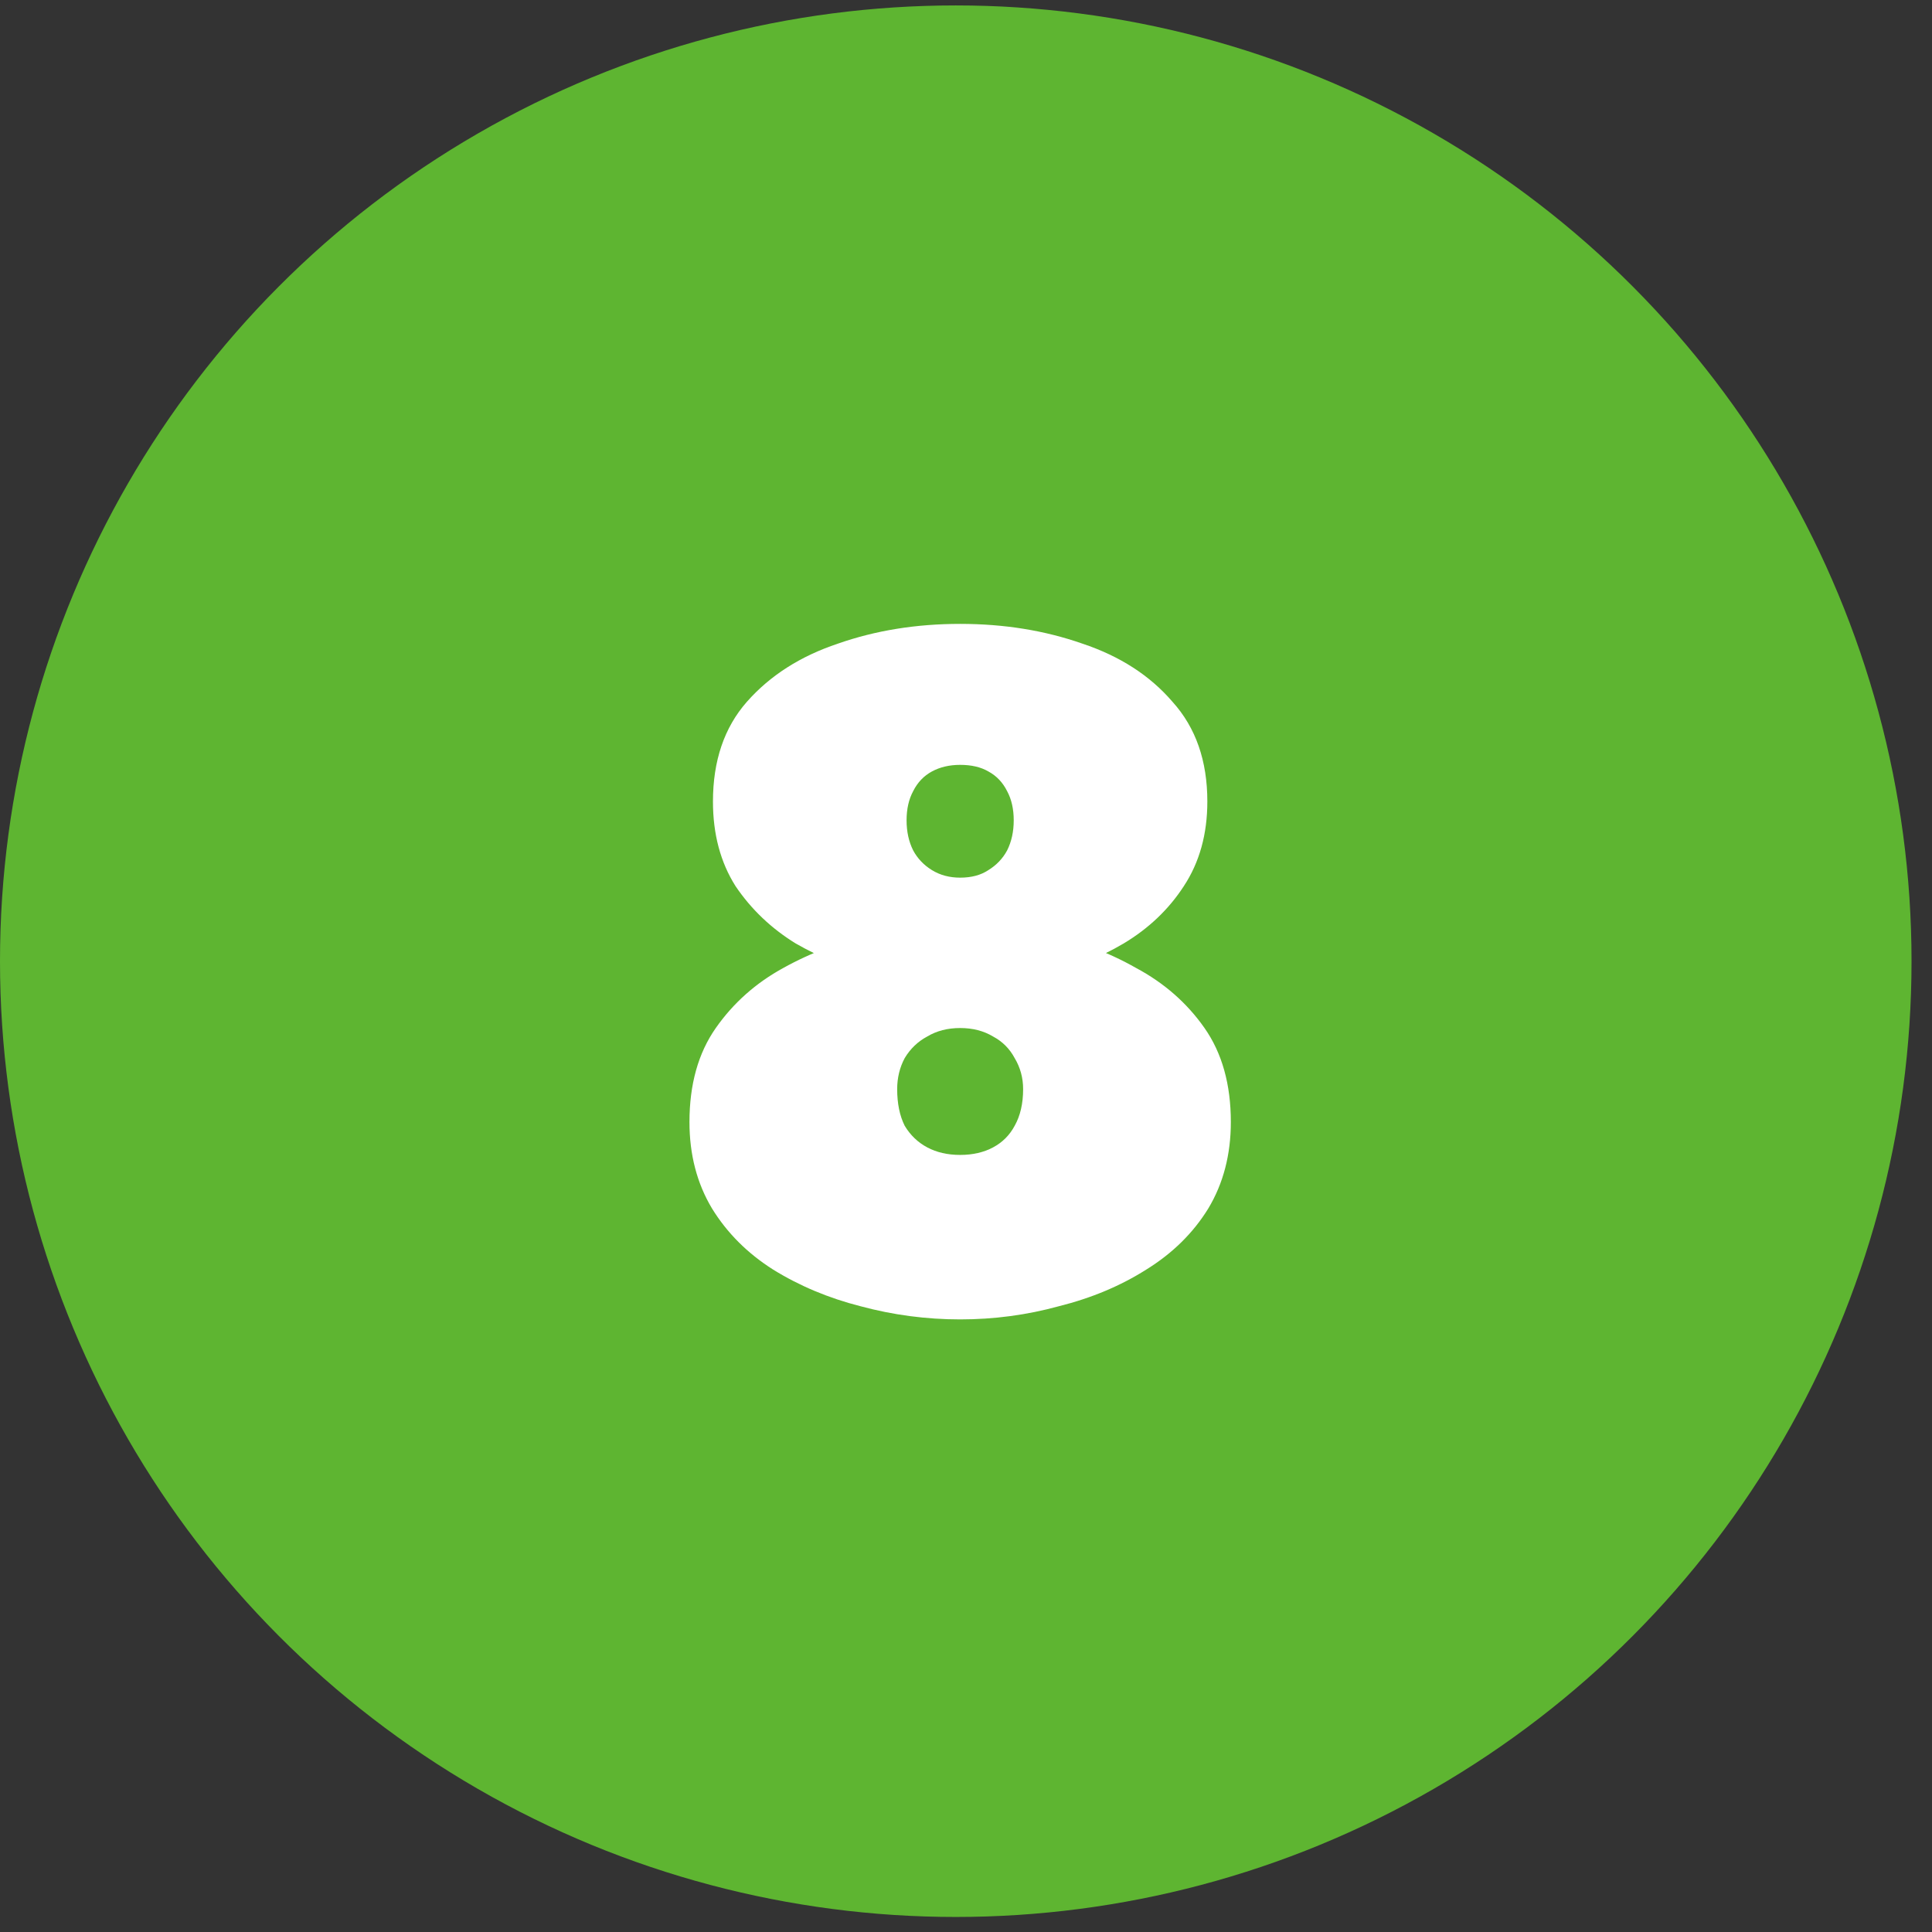
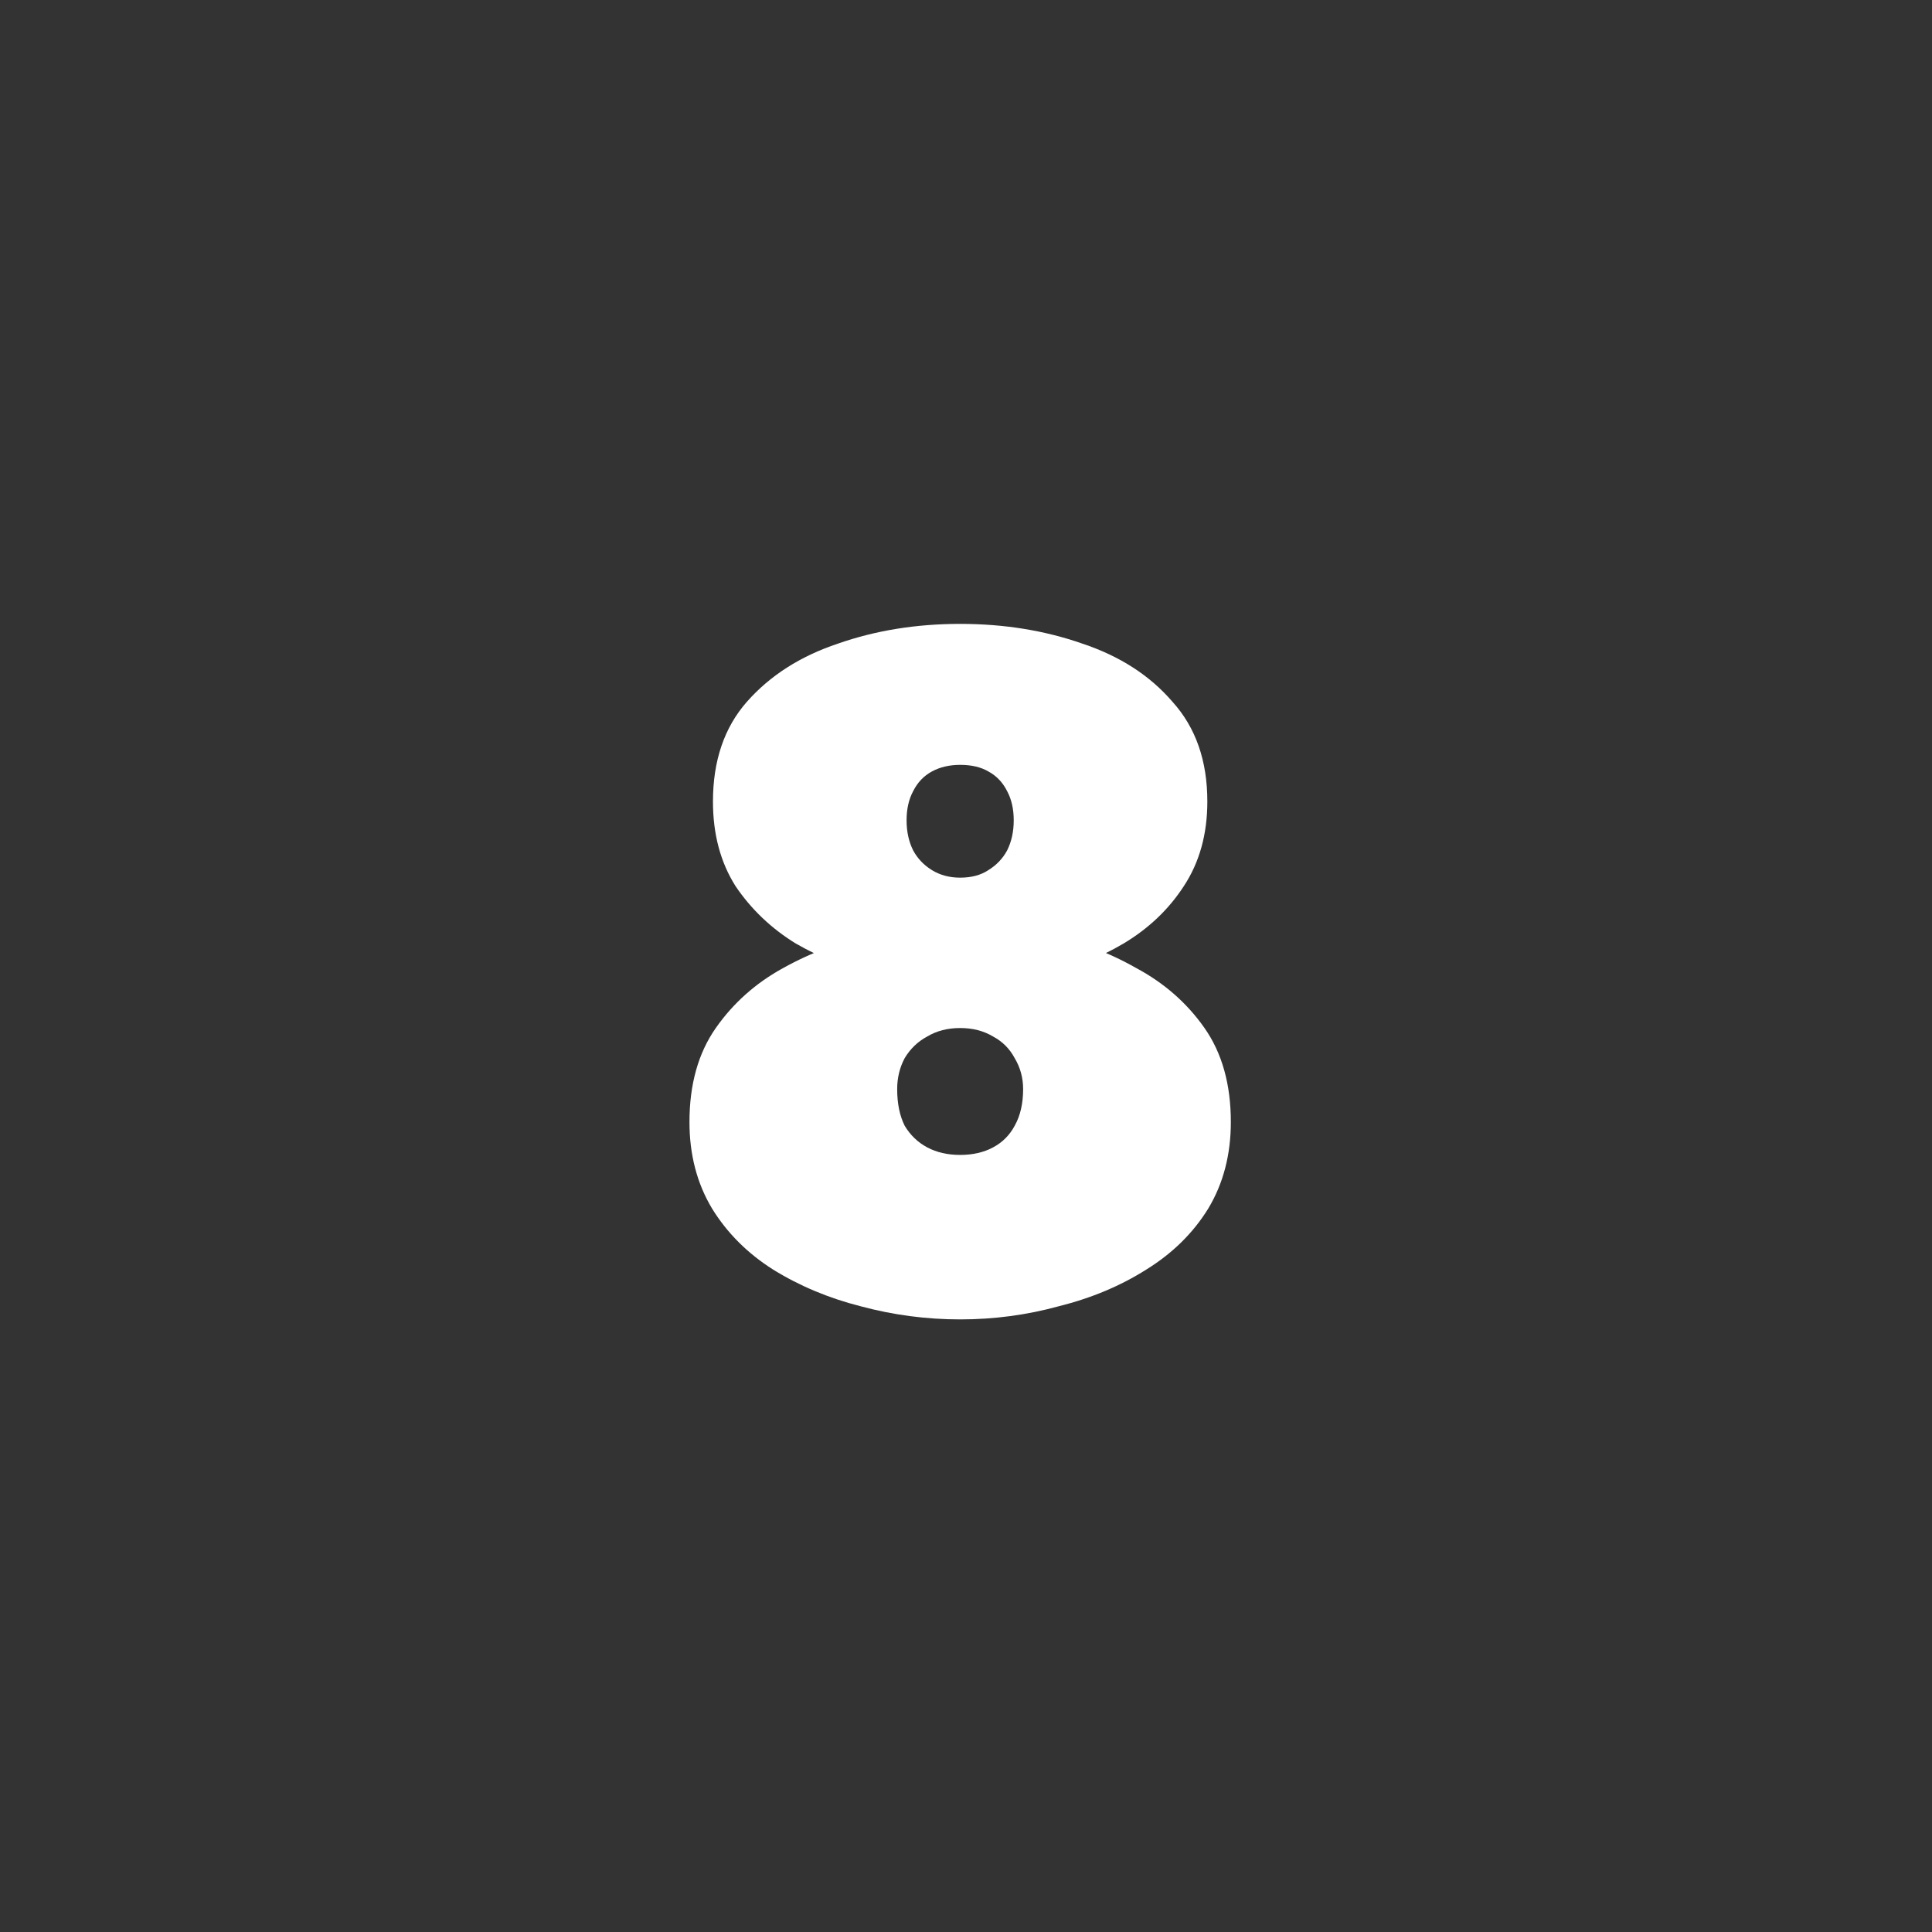
<svg xmlns="http://www.w3.org/2000/svg" width="37" height="37" viewBox="0 0 37 37" fill="none">
  <rect x="0" y="0" width="37" height="37" fill="#333333" stroke="none" />
-   <circle cx="18.304" cy="18.408" r="18.304" fill="#5EB531" />
  <path d="M13.654 15.35C13.654 15.974 13.798 16.514 14.086 16.97C14.386 17.414 14.77 17.78 15.238 18.068C15.718 18.344 16.234 18.548 16.786 18.68C17.338 18.812 17.872 18.878 18.388 18.878C18.904 18.878 19.438 18.812 19.99 18.68C20.542 18.548 21.052 18.344 21.52 18.068C22 17.78 22.384 17.414 22.672 16.97C22.972 16.514 23.122 15.974 23.122 15.35C23.122 14.57 22.9 13.934 22.456 13.442C22.024 12.938 21.448 12.566 20.728 12.326C20.008 12.074 19.228 11.948 18.388 11.948C17.548 11.948 16.768 12.074 16.048 12.326C15.328 12.566 14.746 12.938 14.302 13.442C13.87 13.934 13.654 14.57 13.654 15.35ZM17.362 15.71C17.362 15.494 17.404 15.308 17.488 15.152C17.572 14.984 17.692 14.858 17.848 14.774C18.004 14.69 18.184 14.648 18.388 14.648C18.604 14.648 18.784 14.69 18.928 14.774C19.084 14.858 19.204 14.984 19.288 15.152C19.372 15.308 19.414 15.494 19.414 15.71C19.414 15.926 19.372 16.118 19.288 16.286C19.204 16.442 19.084 16.568 18.928 16.664C18.784 16.76 18.604 16.808 18.388 16.808C18.184 16.808 18.004 16.76 17.848 16.664C17.692 16.568 17.572 16.442 17.488 16.286C17.404 16.118 17.362 15.926 17.362 15.71ZM13.204 21.488C13.204 22.112 13.348 22.664 13.636 23.144C13.924 23.612 14.314 24.002 14.806 24.314C15.31 24.626 15.868 24.86 16.48 25.016C17.104 25.184 17.74 25.268 18.388 25.268C19.036 25.268 19.666 25.184 20.278 25.016C20.902 24.86 21.46 24.626 21.952 24.314C22.456 24.002 22.852 23.612 23.14 23.144C23.428 22.664 23.572 22.112 23.572 21.488C23.572 20.768 23.404 20.168 23.068 19.688C22.732 19.208 22.294 18.824 21.754 18.536C21.226 18.236 20.662 18.026 20.062 17.906C19.462 17.774 18.904 17.708 18.388 17.708C17.872 17.708 17.314 17.774 16.714 17.906C16.114 18.026 15.544 18.236 15.004 18.536C14.476 18.824 14.044 19.208 13.708 19.688C13.372 20.168 13.204 20.768 13.204 21.488ZM17.182 20.858C17.182 20.642 17.23 20.444 17.326 20.264C17.434 20.084 17.578 19.946 17.758 19.85C17.938 19.742 18.148 19.688 18.388 19.688C18.628 19.688 18.838 19.742 19.018 19.85C19.198 19.946 19.336 20.084 19.432 20.264C19.54 20.444 19.594 20.642 19.594 20.858C19.594 21.134 19.54 21.368 19.432 21.56C19.336 21.74 19.198 21.878 19.018 21.974C18.838 22.07 18.628 22.118 18.388 22.118C18.148 22.118 17.938 22.07 17.758 21.974C17.578 21.878 17.434 21.74 17.326 21.56C17.23 21.368 17.182 21.134 17.182 20.858Z" fill="white" />
</svg>